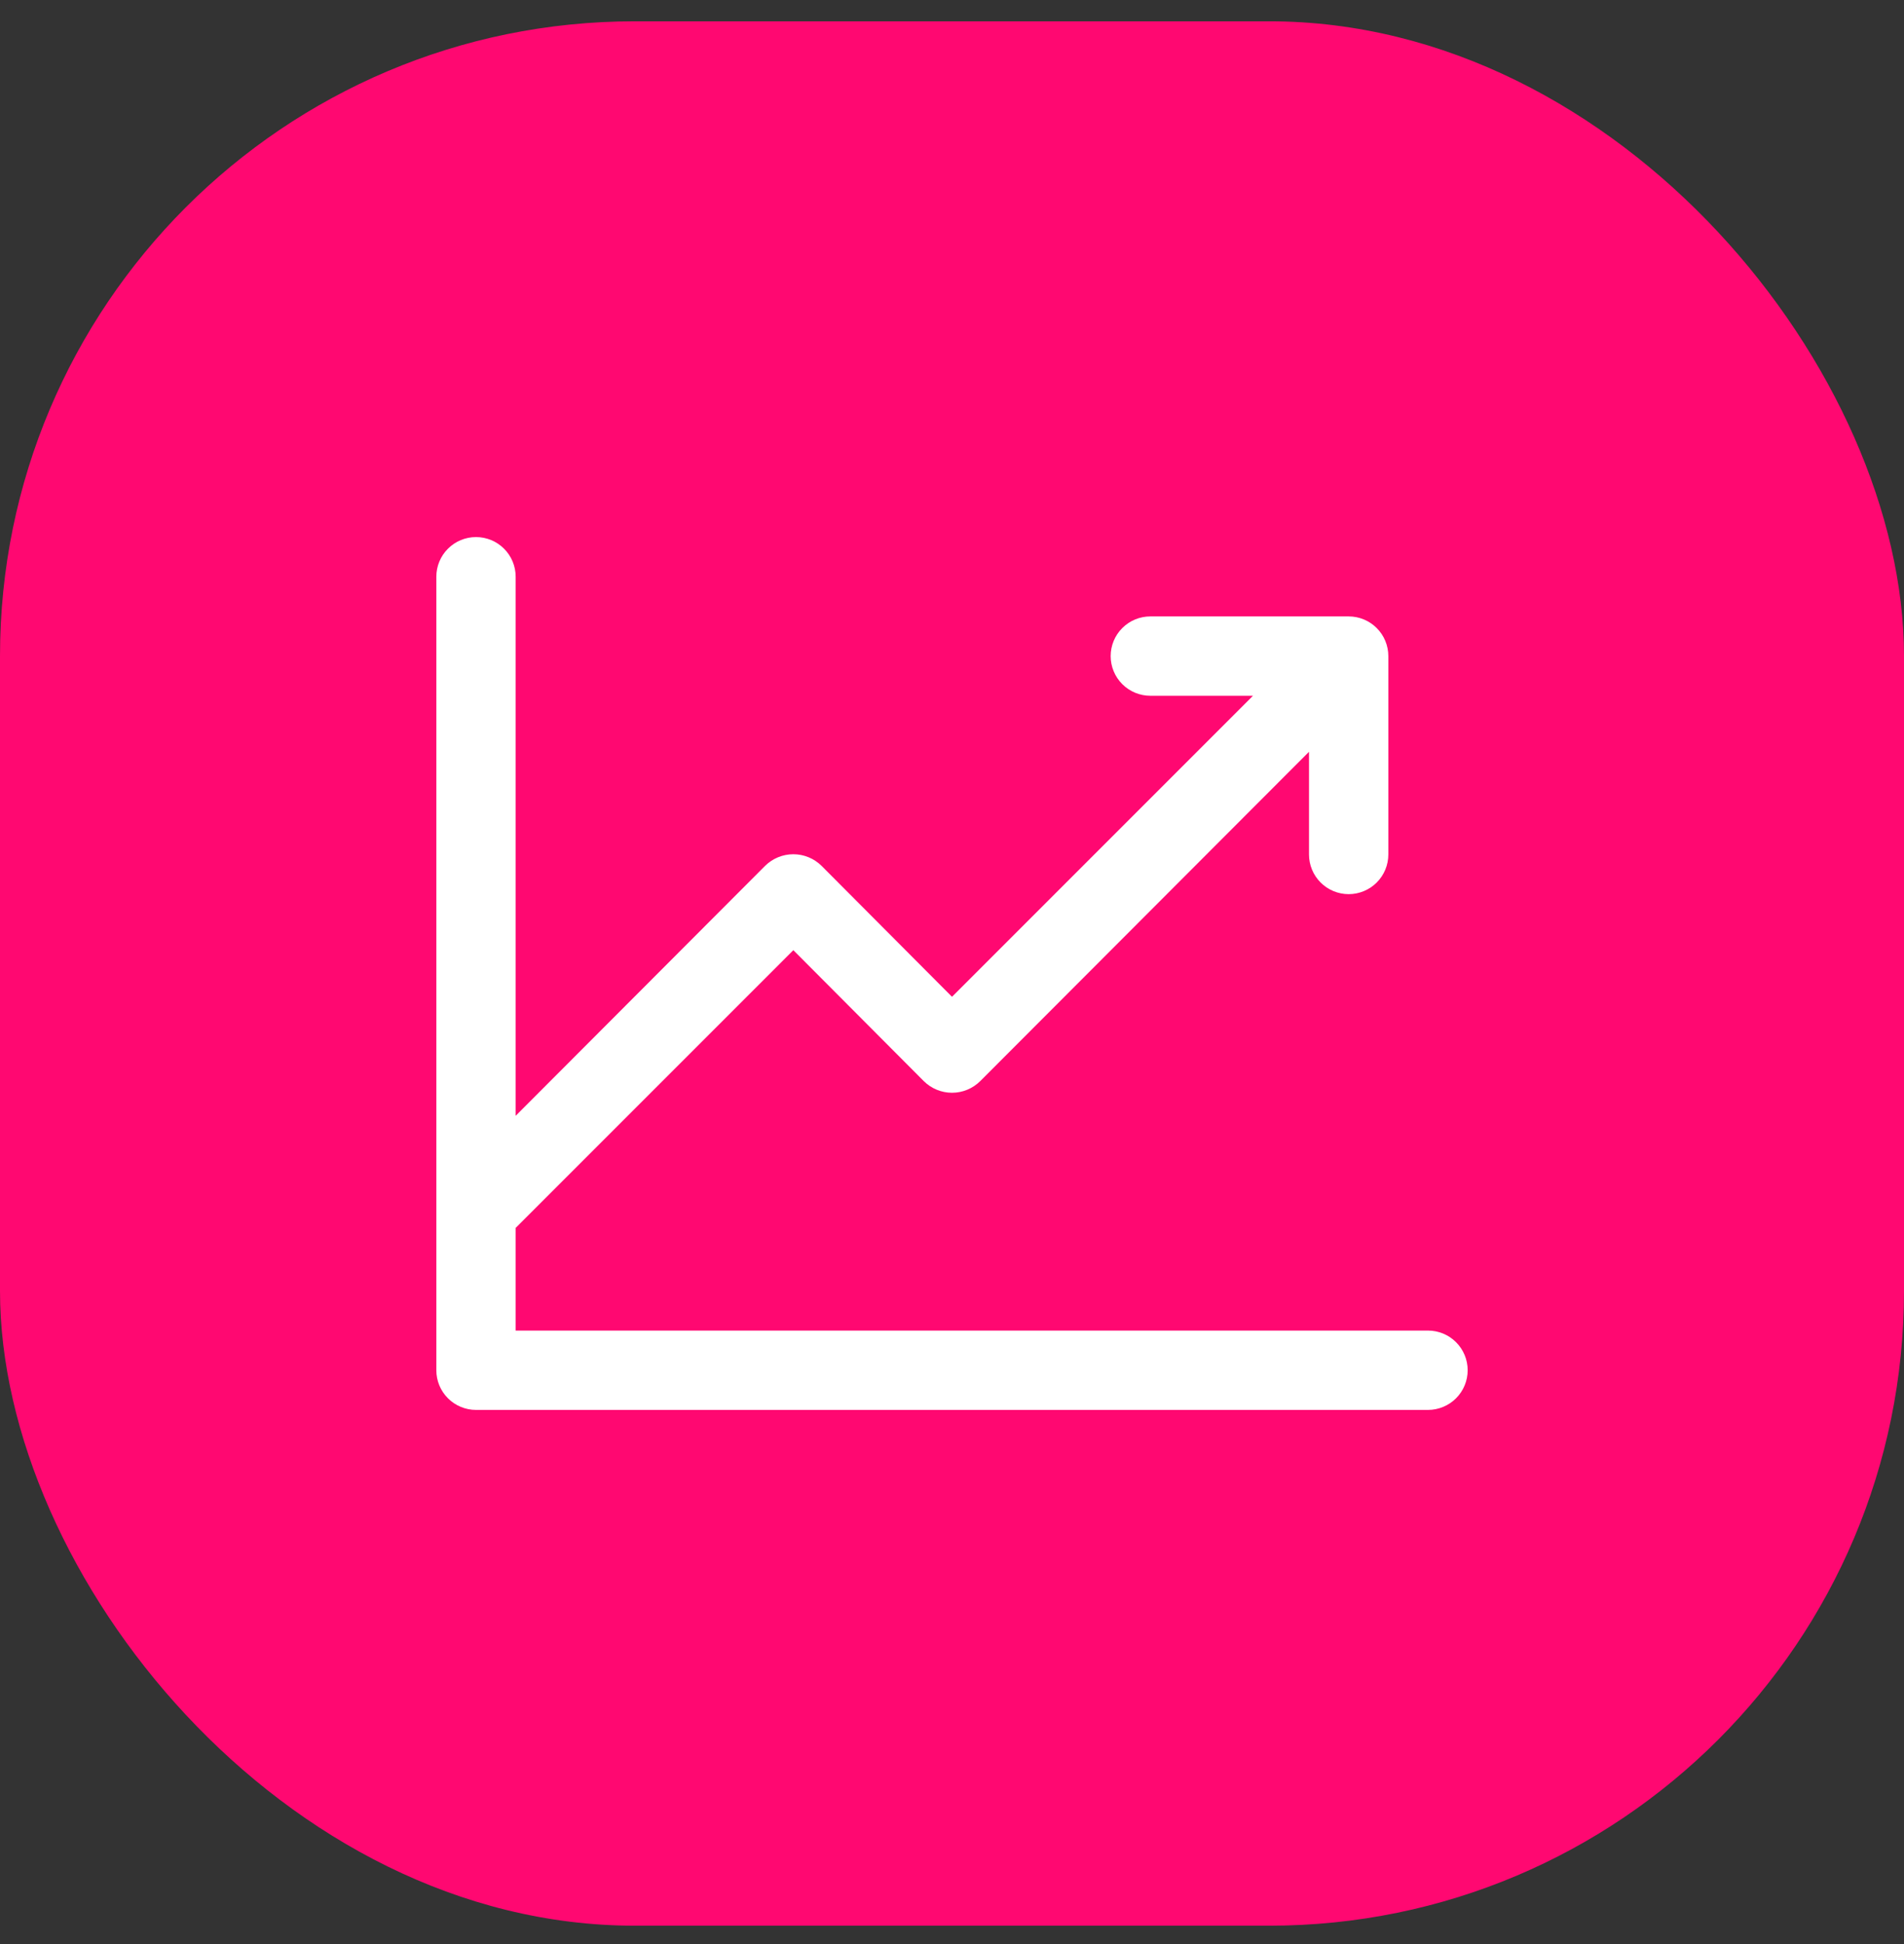
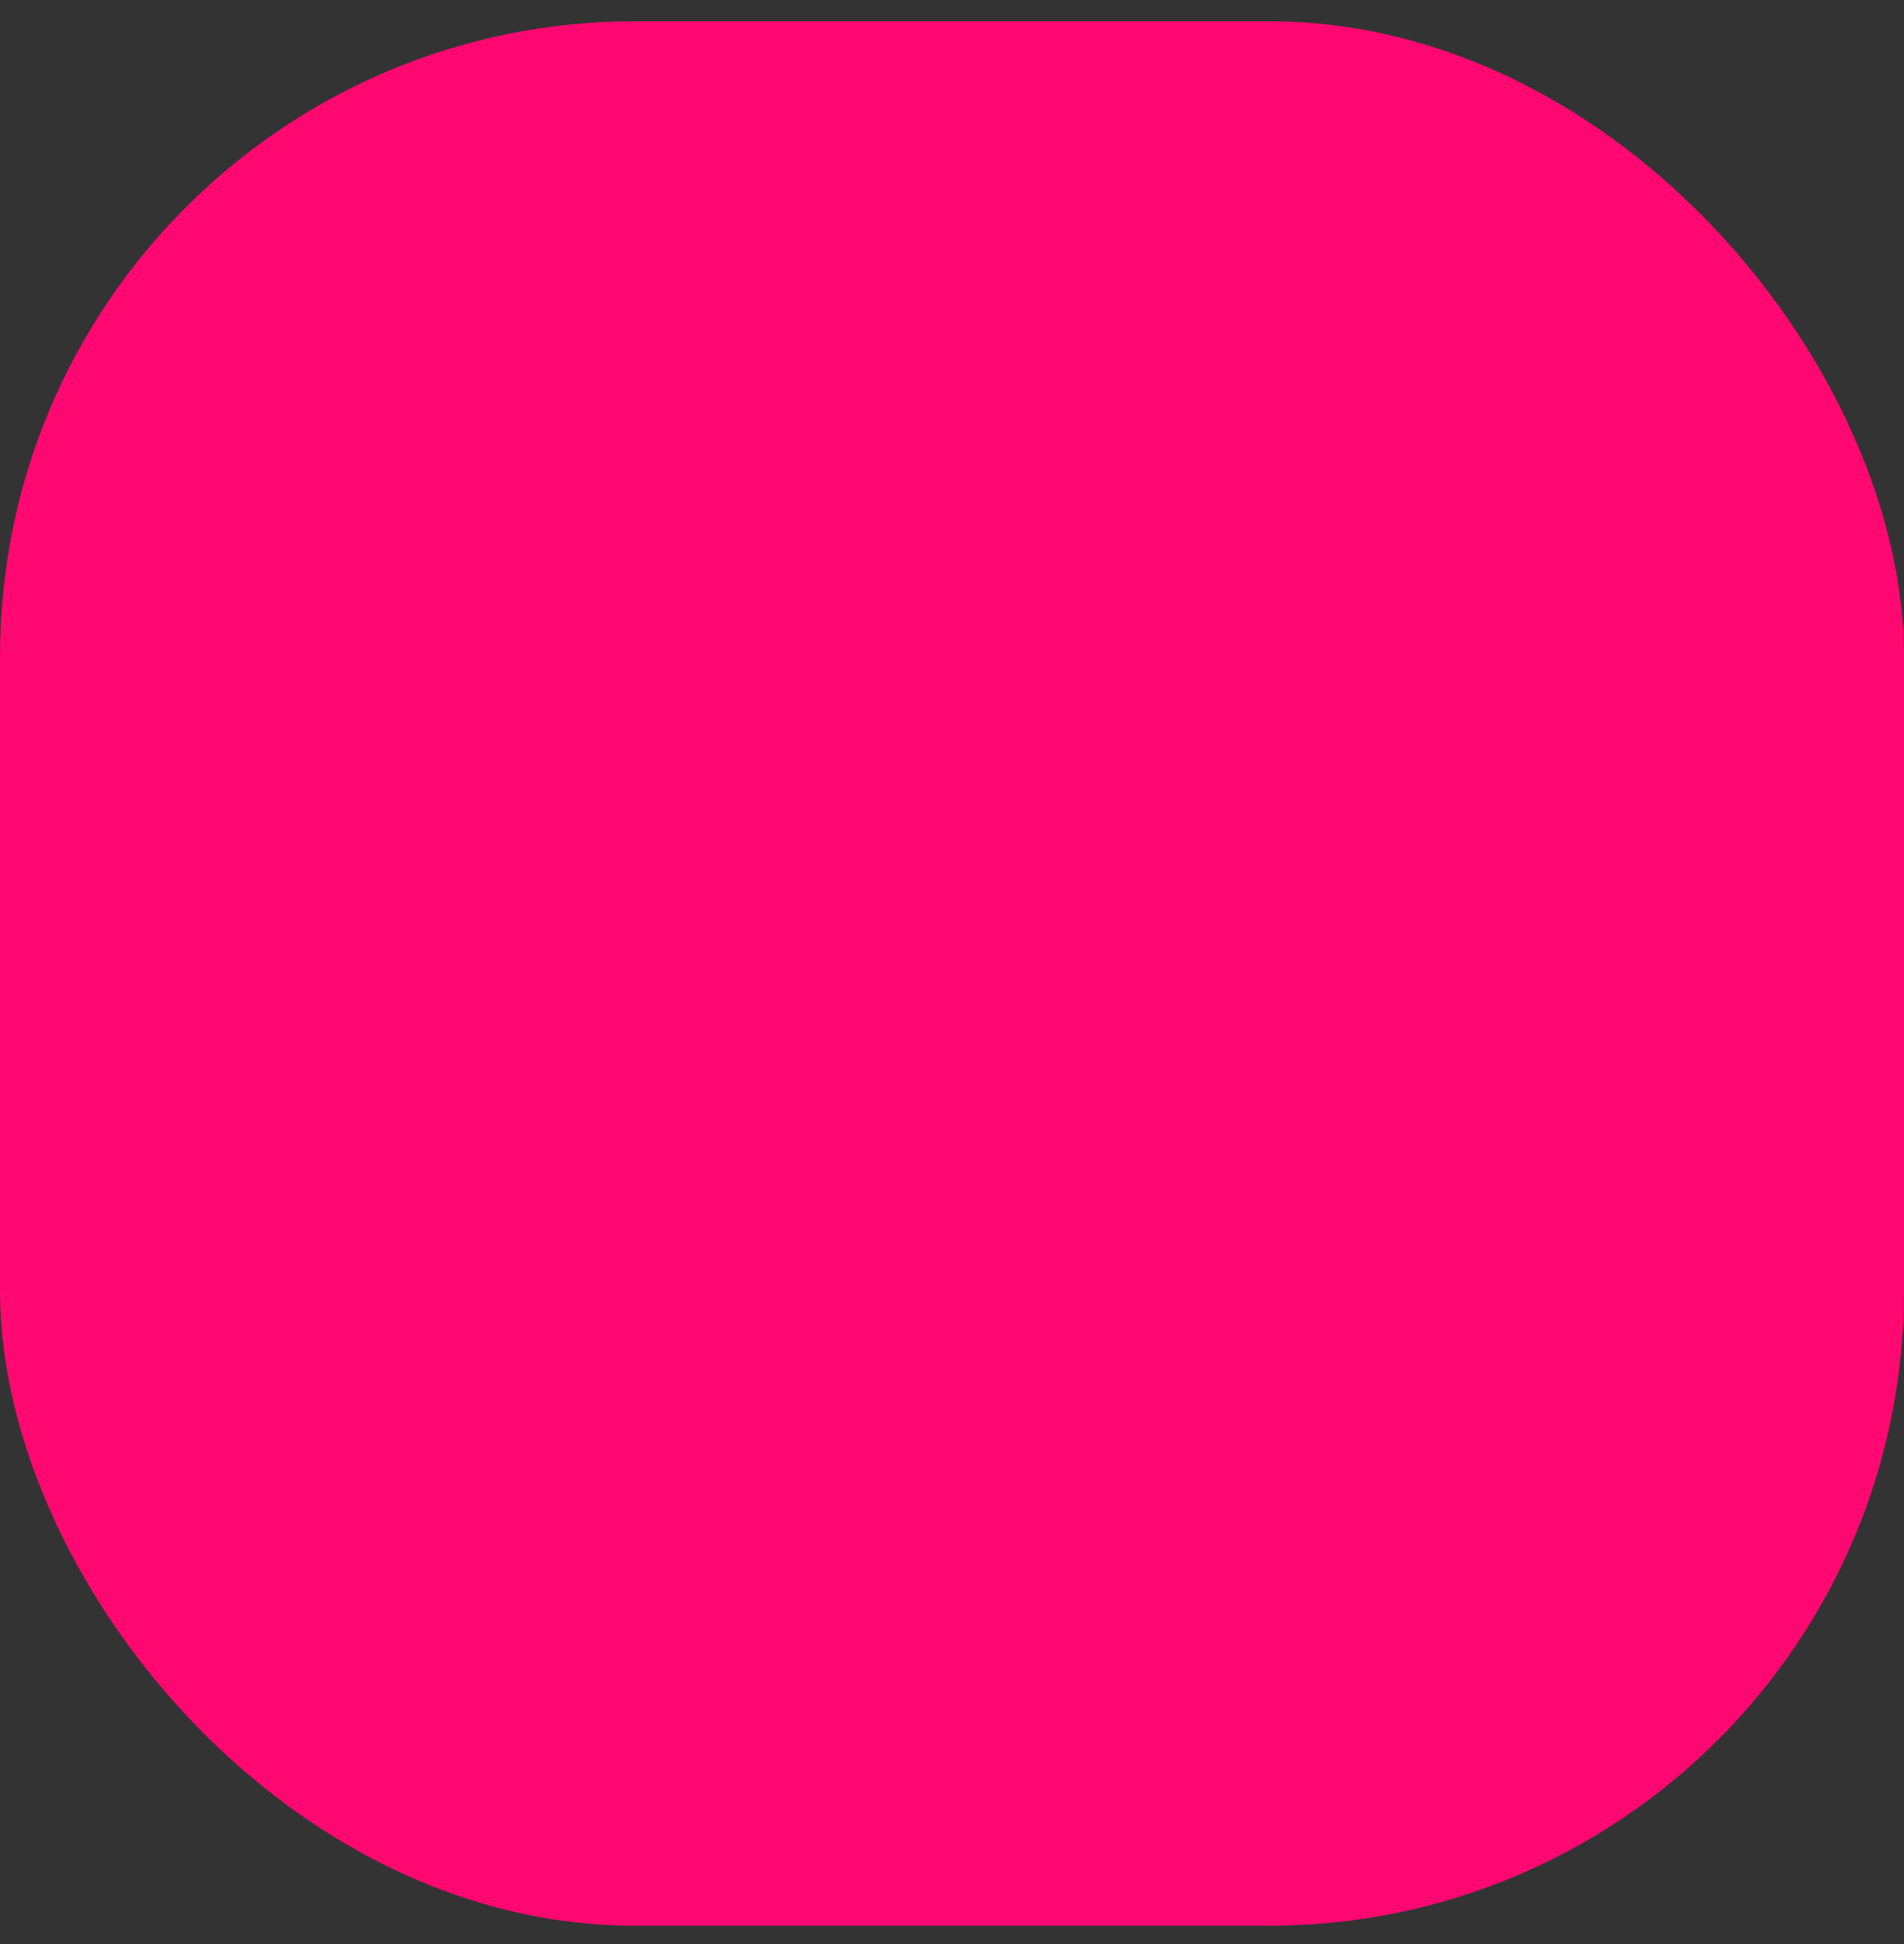
<svg xmlns="http://www.w3.org/2000/svg" width="48" height="49" viewBox="0 0 48 49" fill="none">
  <rect x="0" y="0" width="48" height="49" fill="#333333" stroke="none" />
  <rect y="0.537" width="48" height="48" rx="16" fill="#FF0871" />
-   <path d="M37 34.537C37 34.802 36.895 35.056 36.707 35.244C36.52 35.431 36.265 35.537 36 35.537H12C11.735 35.537 11.48 35.431 11.293 35.244C11.105 35.056 11 34.802 11 34.537V14.537C11 14.272 11.105 14.017 11.293 13.83C11.48 13.642 11.735 13.537 12 13.537C12.265 13.537 12.52 13.642 12.707 13.83C12.895 14.017 13 14.272 13 14.537V28.124L19.288 21.824C19.477 21.637 19.733 21.531 20 21.531C20.267 21.531 20.523 21.637 20.712 21.824L24 25.124L31.587 17.537H29C28.735 17.537 28.48 17.431 28.293 17.244C28.105 17.056 28 16.802 28 16.537C28 16.272 28.105 16.017 28.293 15.83C28.48 15.642 28.735 15.537 29 15.537H34C34.265 15.537 34.52 15.642 34.707 15.83C34.895 16.017 35 16.272 35 16.537V21.537C35 21.802 34.895 22.056 34.707 22.244C34.52 22.431 34.265 22.537 34 22.537C33.735 22.537 33.48 22.431 33.293 22.244C33.105 22.056 33 21.802 33 21.537V18.949L24.712 27.249C24.523 27.437 24.267 27.543 24 27.543C23.733 27.543 23.477 27.437 23.288 27.249L20 23.949L13 30.949V33.537H36C36.265 33.537 36.52 33.642 36.707 33.83C36.895 34.017 37 34.272 37 34.537Z" fill="white" />
</svg>